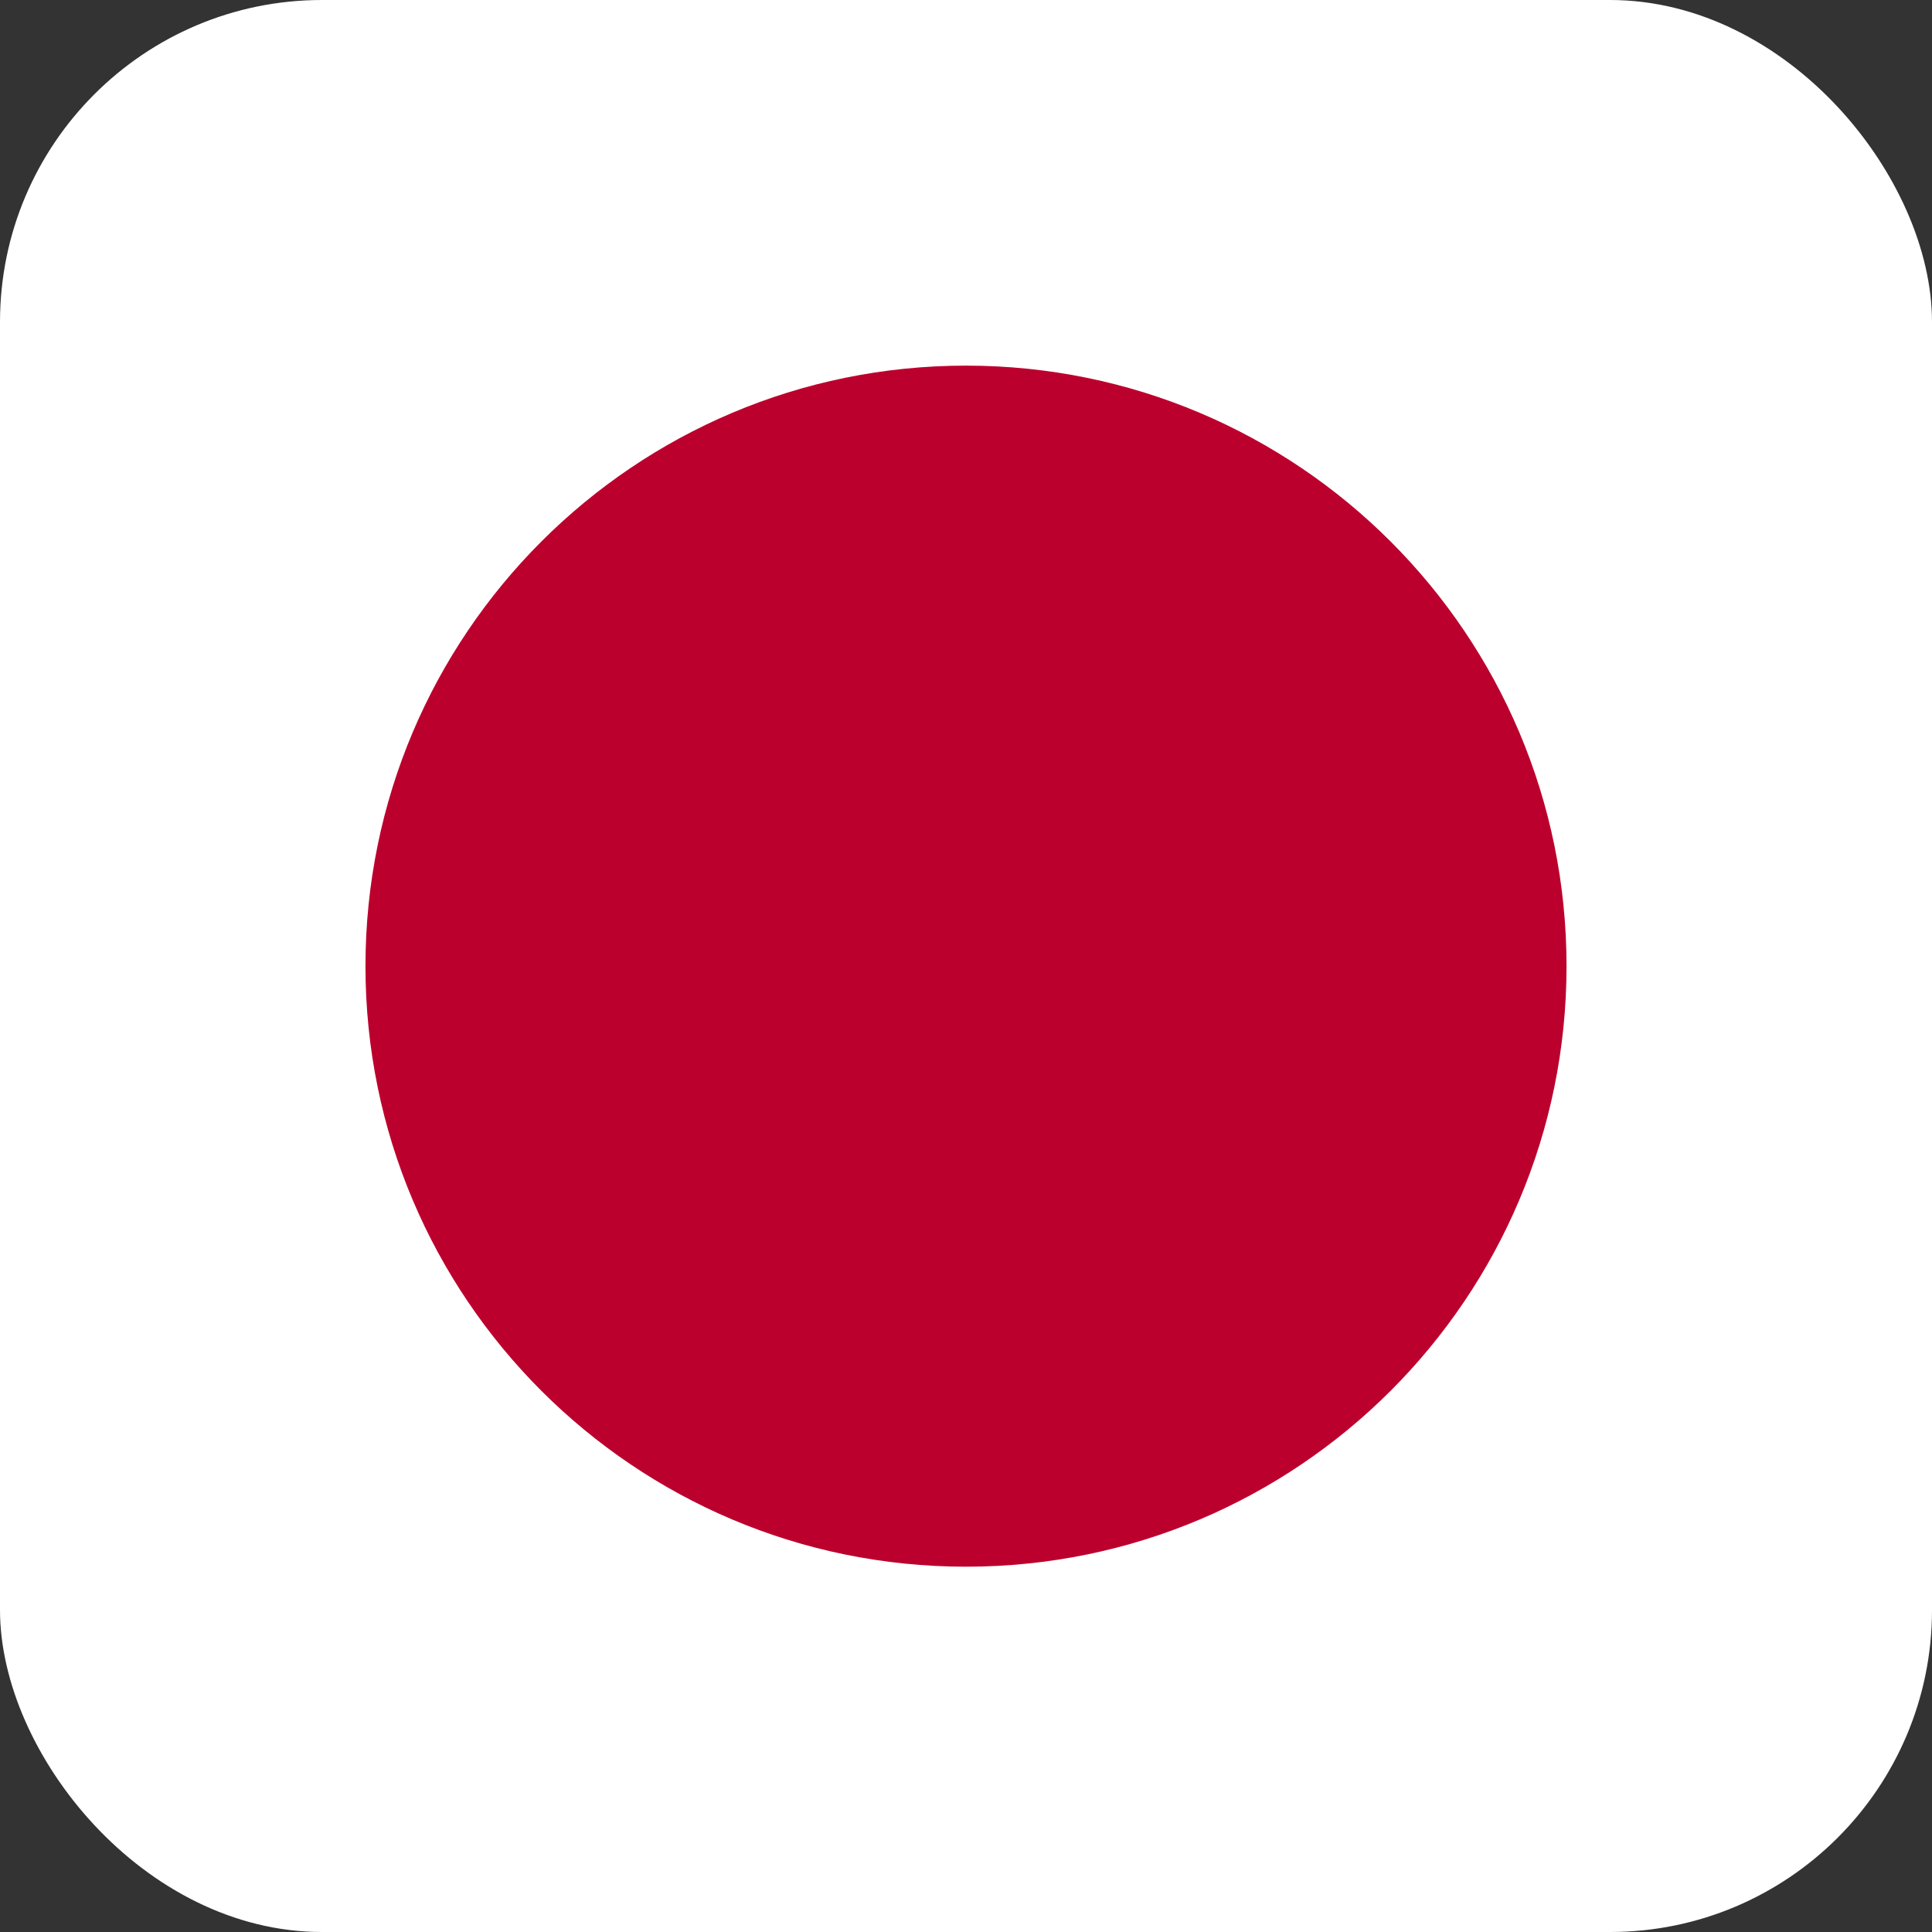
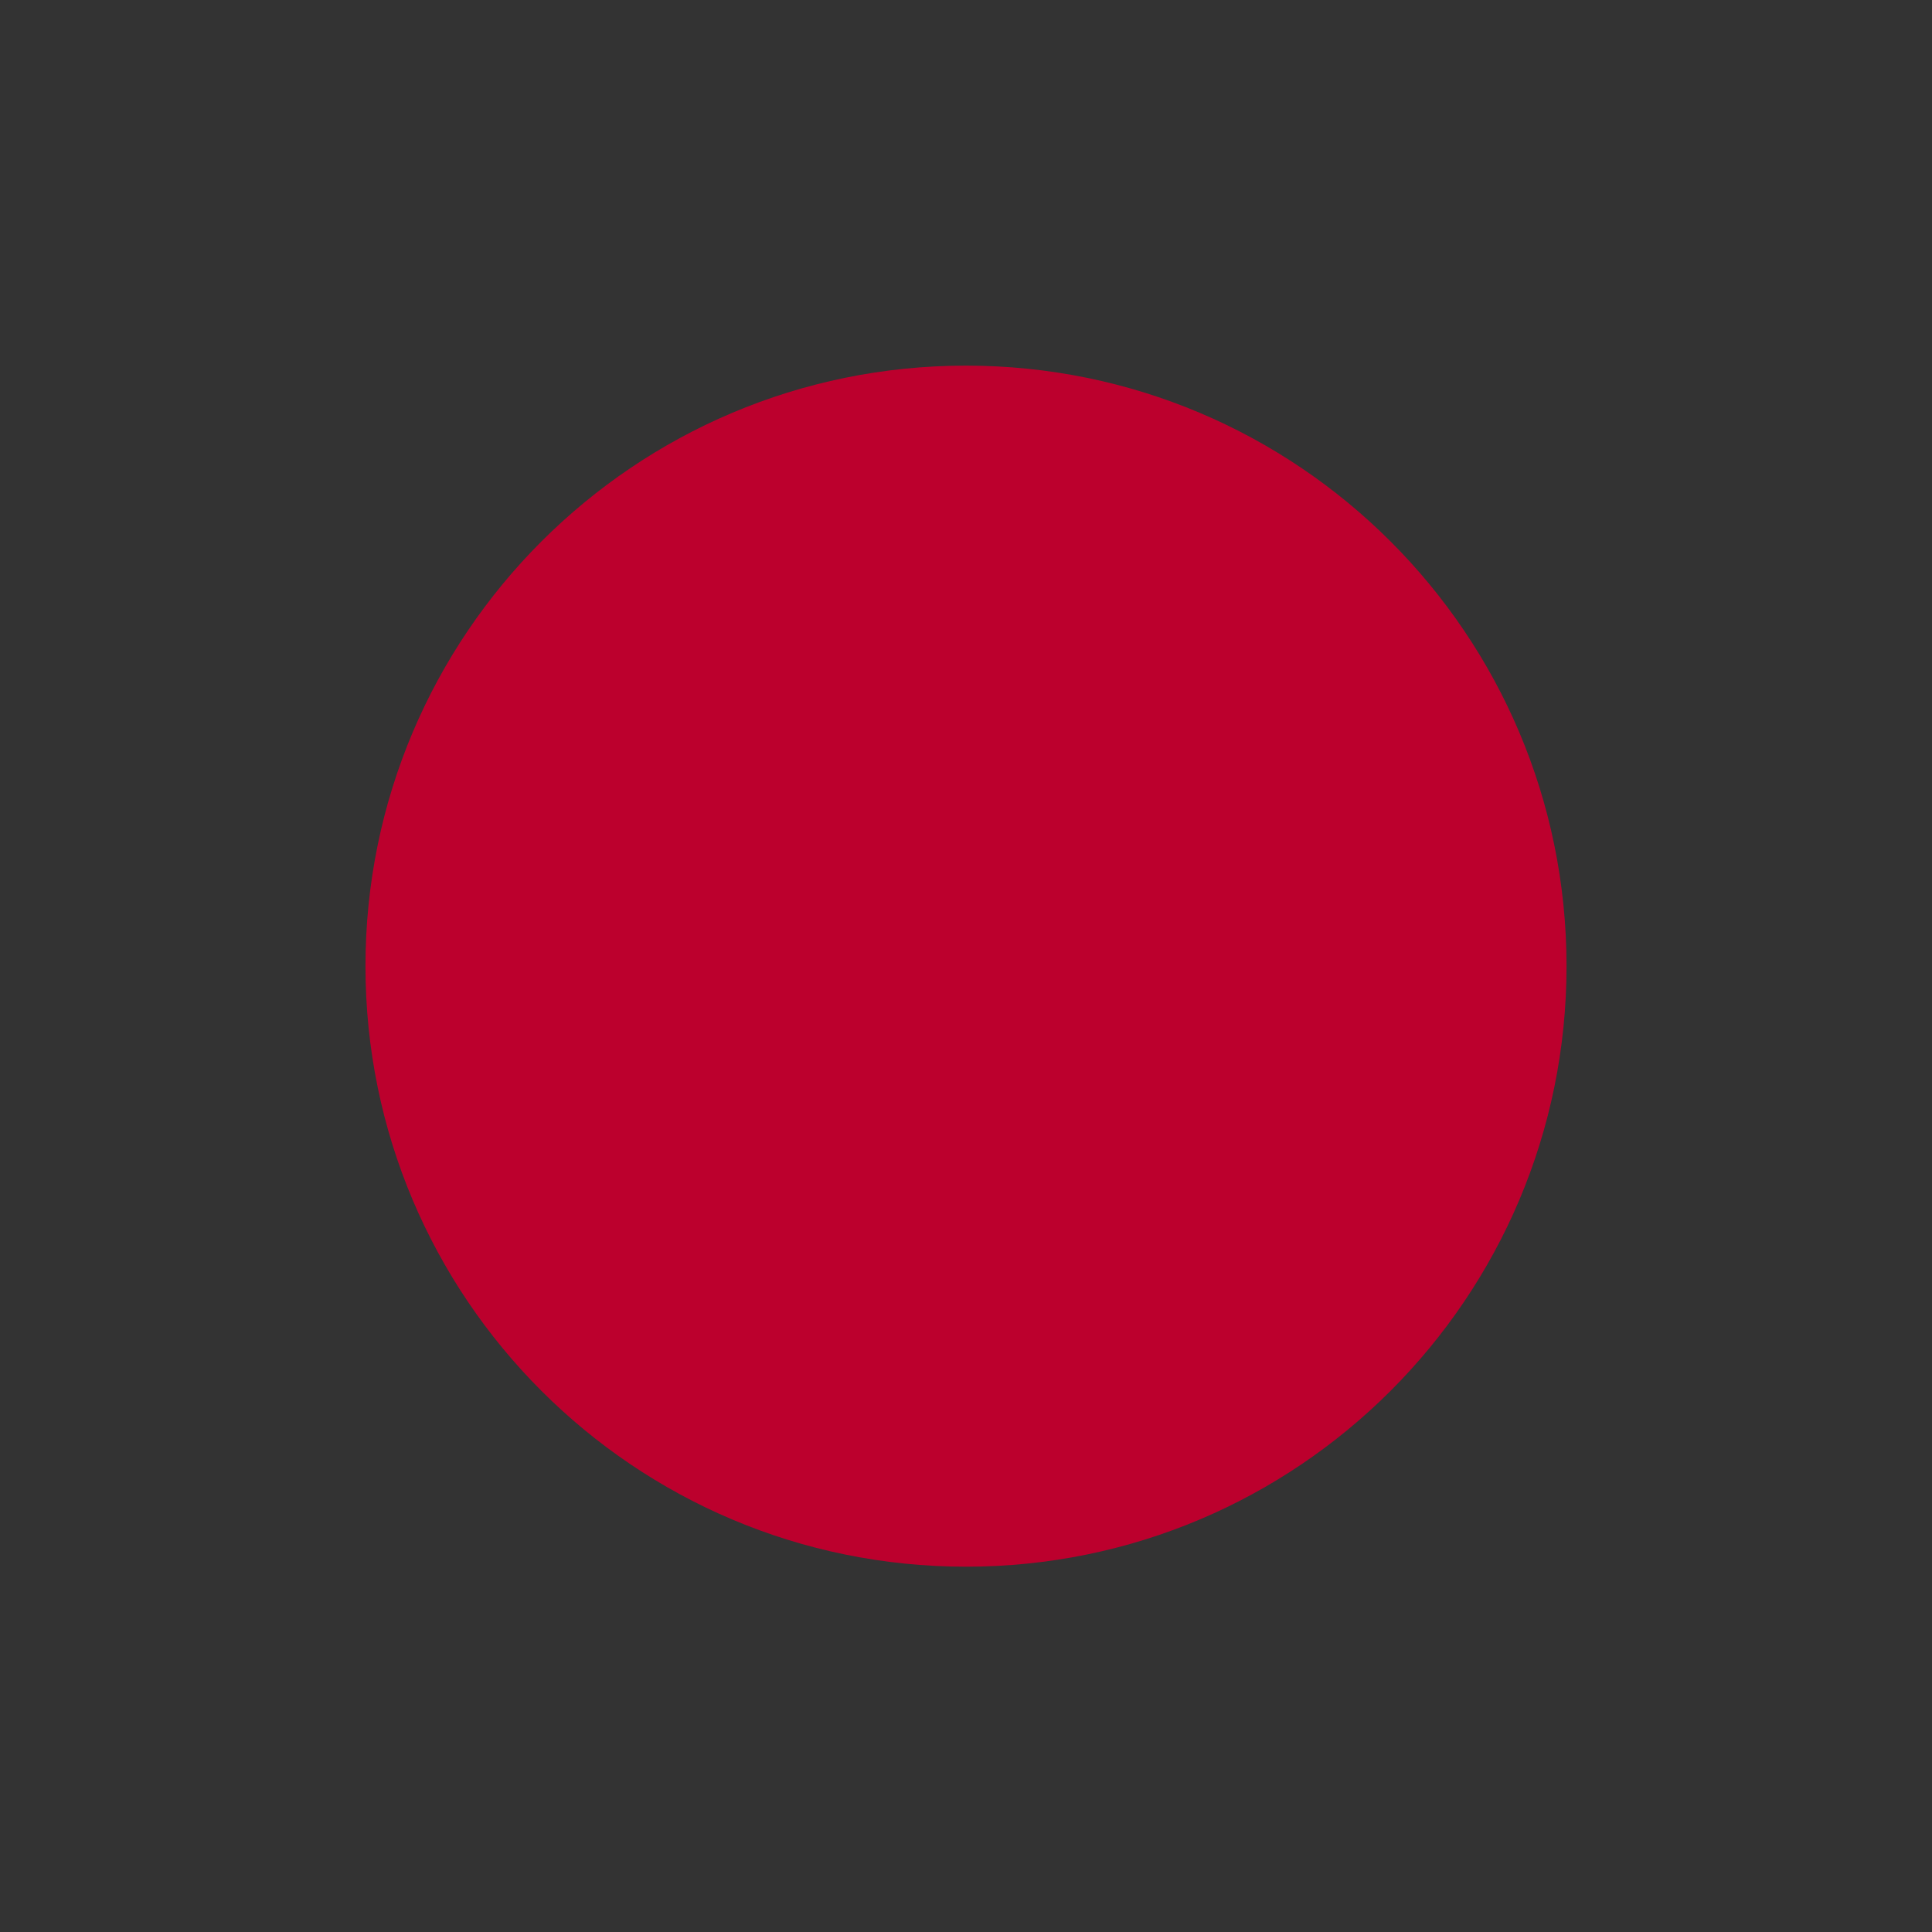
<svg xmlns="http://www.w3.org/2000/svg" width="24" height="24" viewBox="0 0 24 24" fill="none">
  <rect x="0" y="0" width="24" height="24" fill="#333333" stroke="none" />
  <g clip-path="url(#clip0_6141_4560)">
-     <path fill-rule="evenodd" clip-rule="evenodd" d="M-6 0H30V24.001H-6V0Z" fill="white" />
    <path d="M12 19.462C16.12 19.462 19.46 16.122 19.46 12.002C19.46 7.882 16.12 4.542 12 4.542C7.88 4.542 4.54 7.882 4.54 12.002C4.54 16.122 7.88 19.462 12 19.462Z" fill="#BC002D" />
  </g>
  <defs>
    <clipPath id="clip0_6141_4560">
      <rect width="24" height="24" rx="4" fill="white" />
    </clipPath>
  </defs>
</svg>